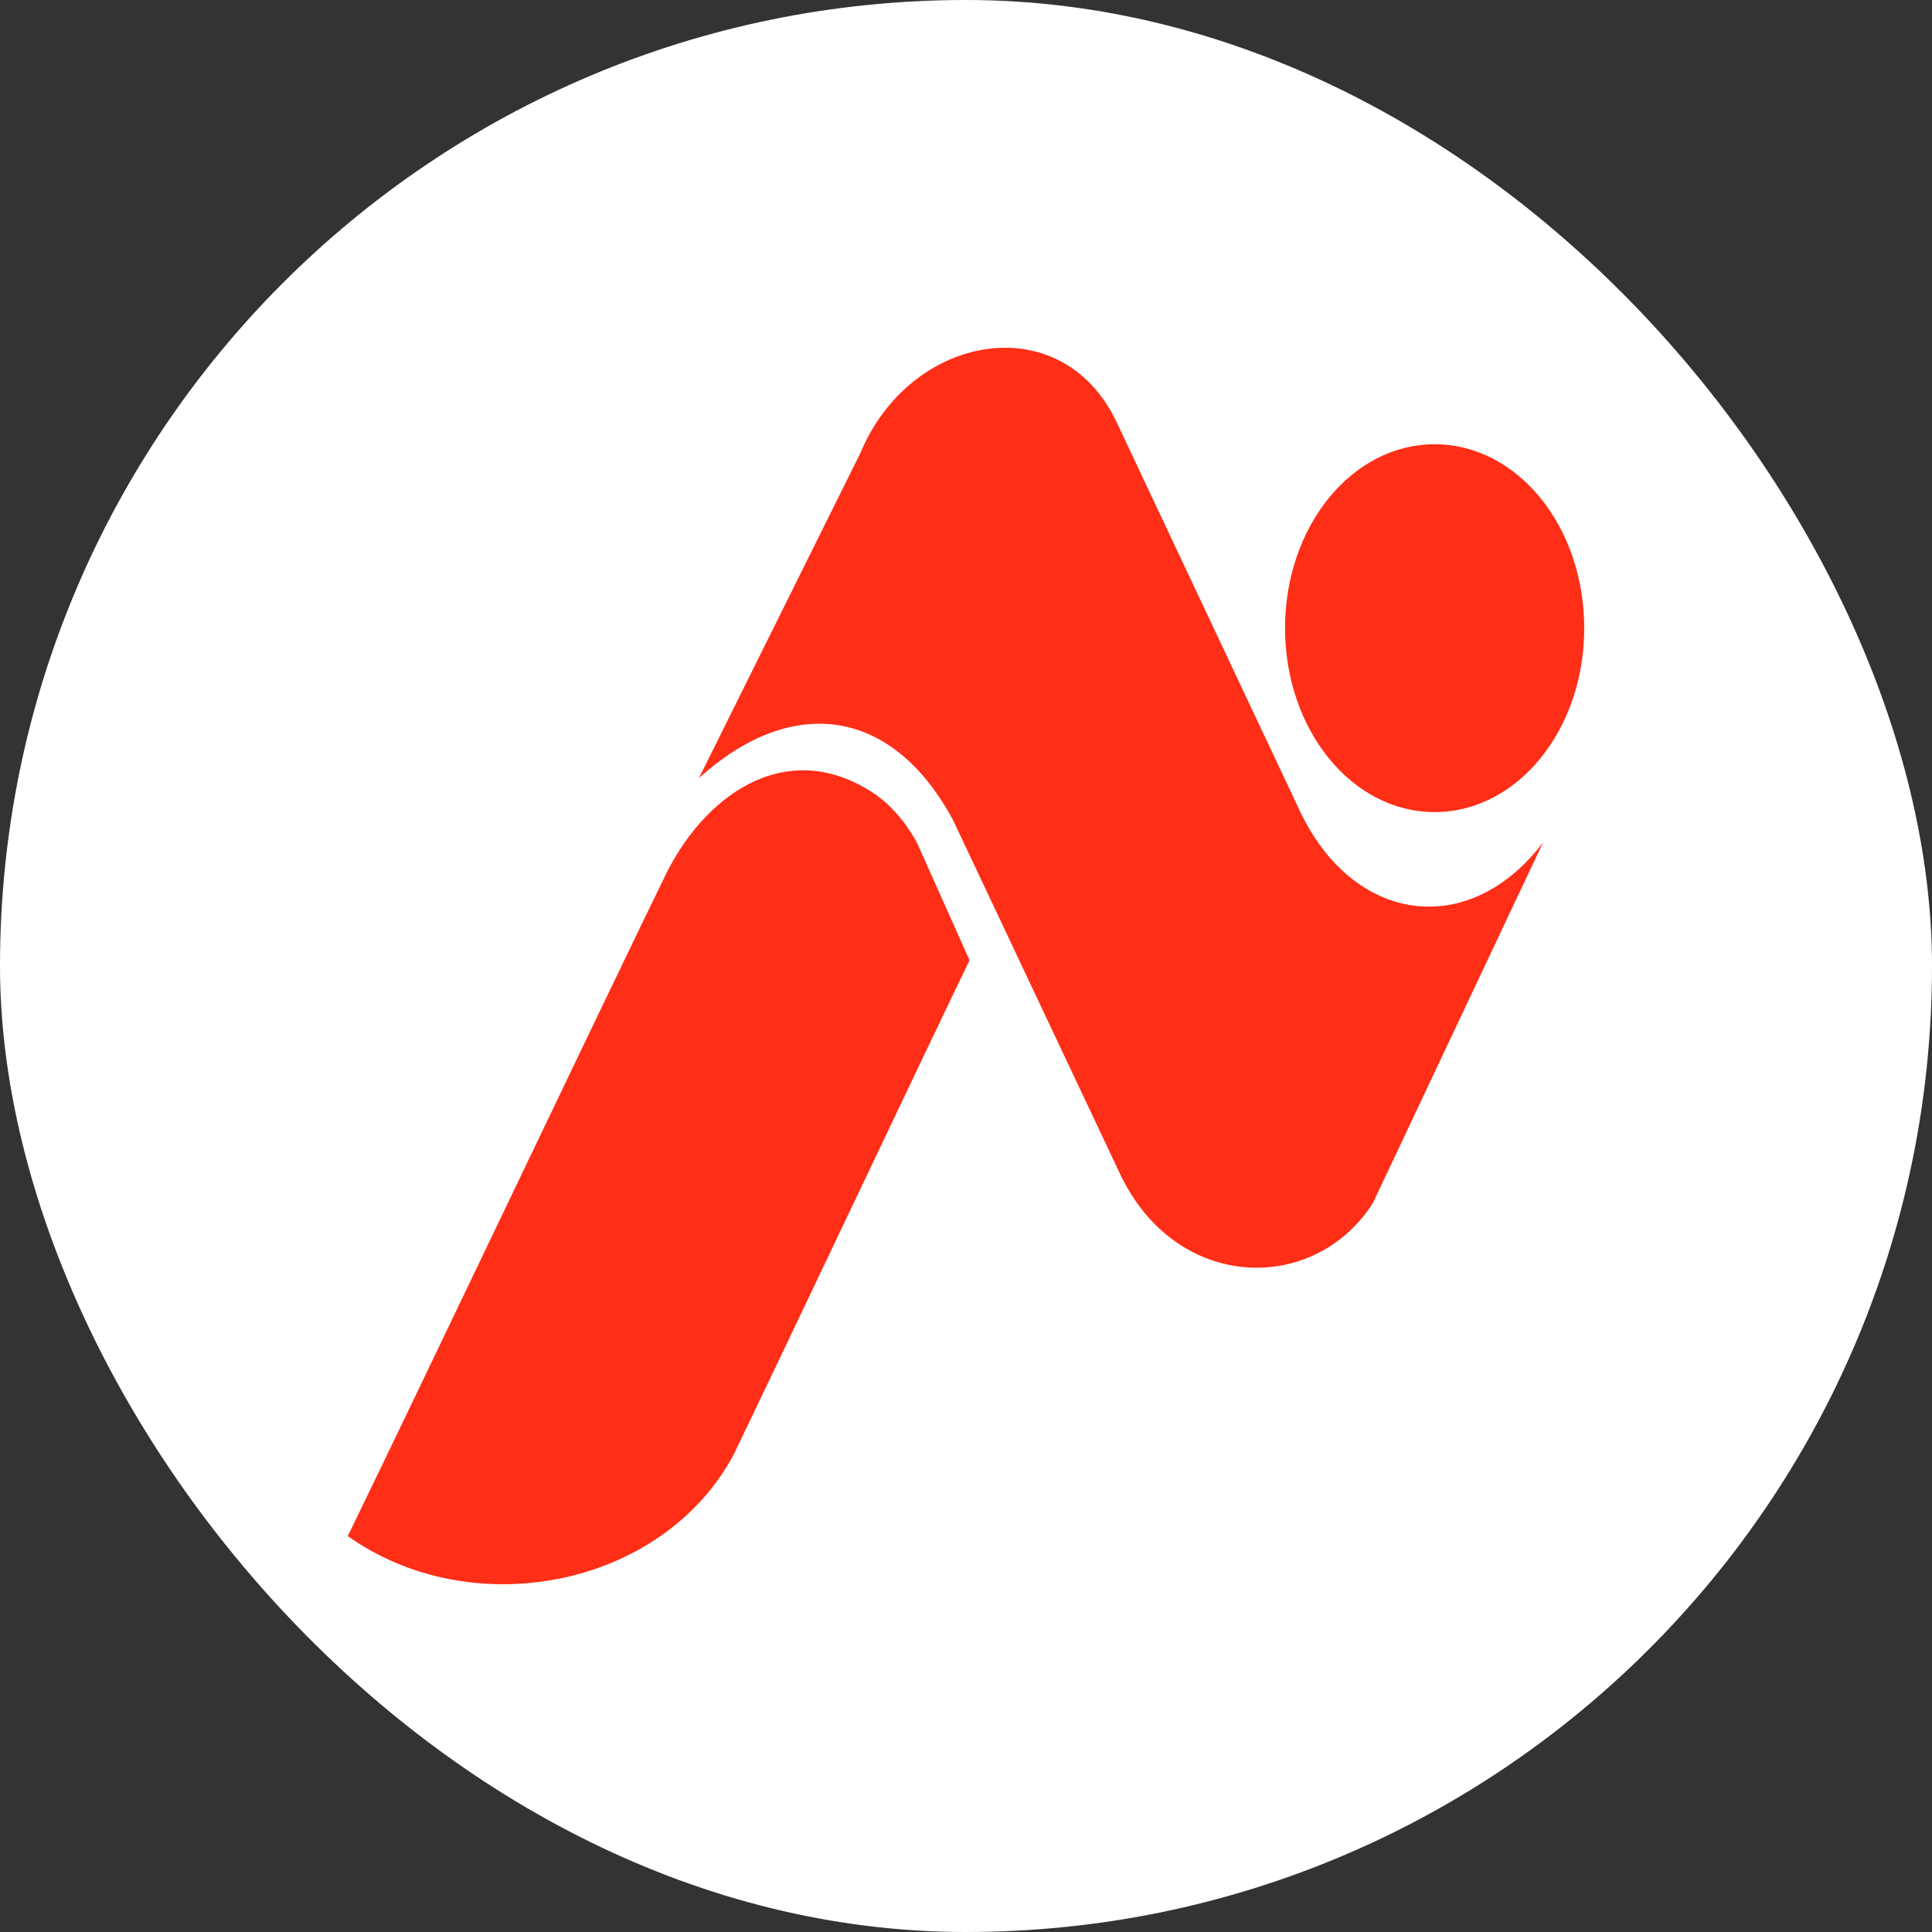
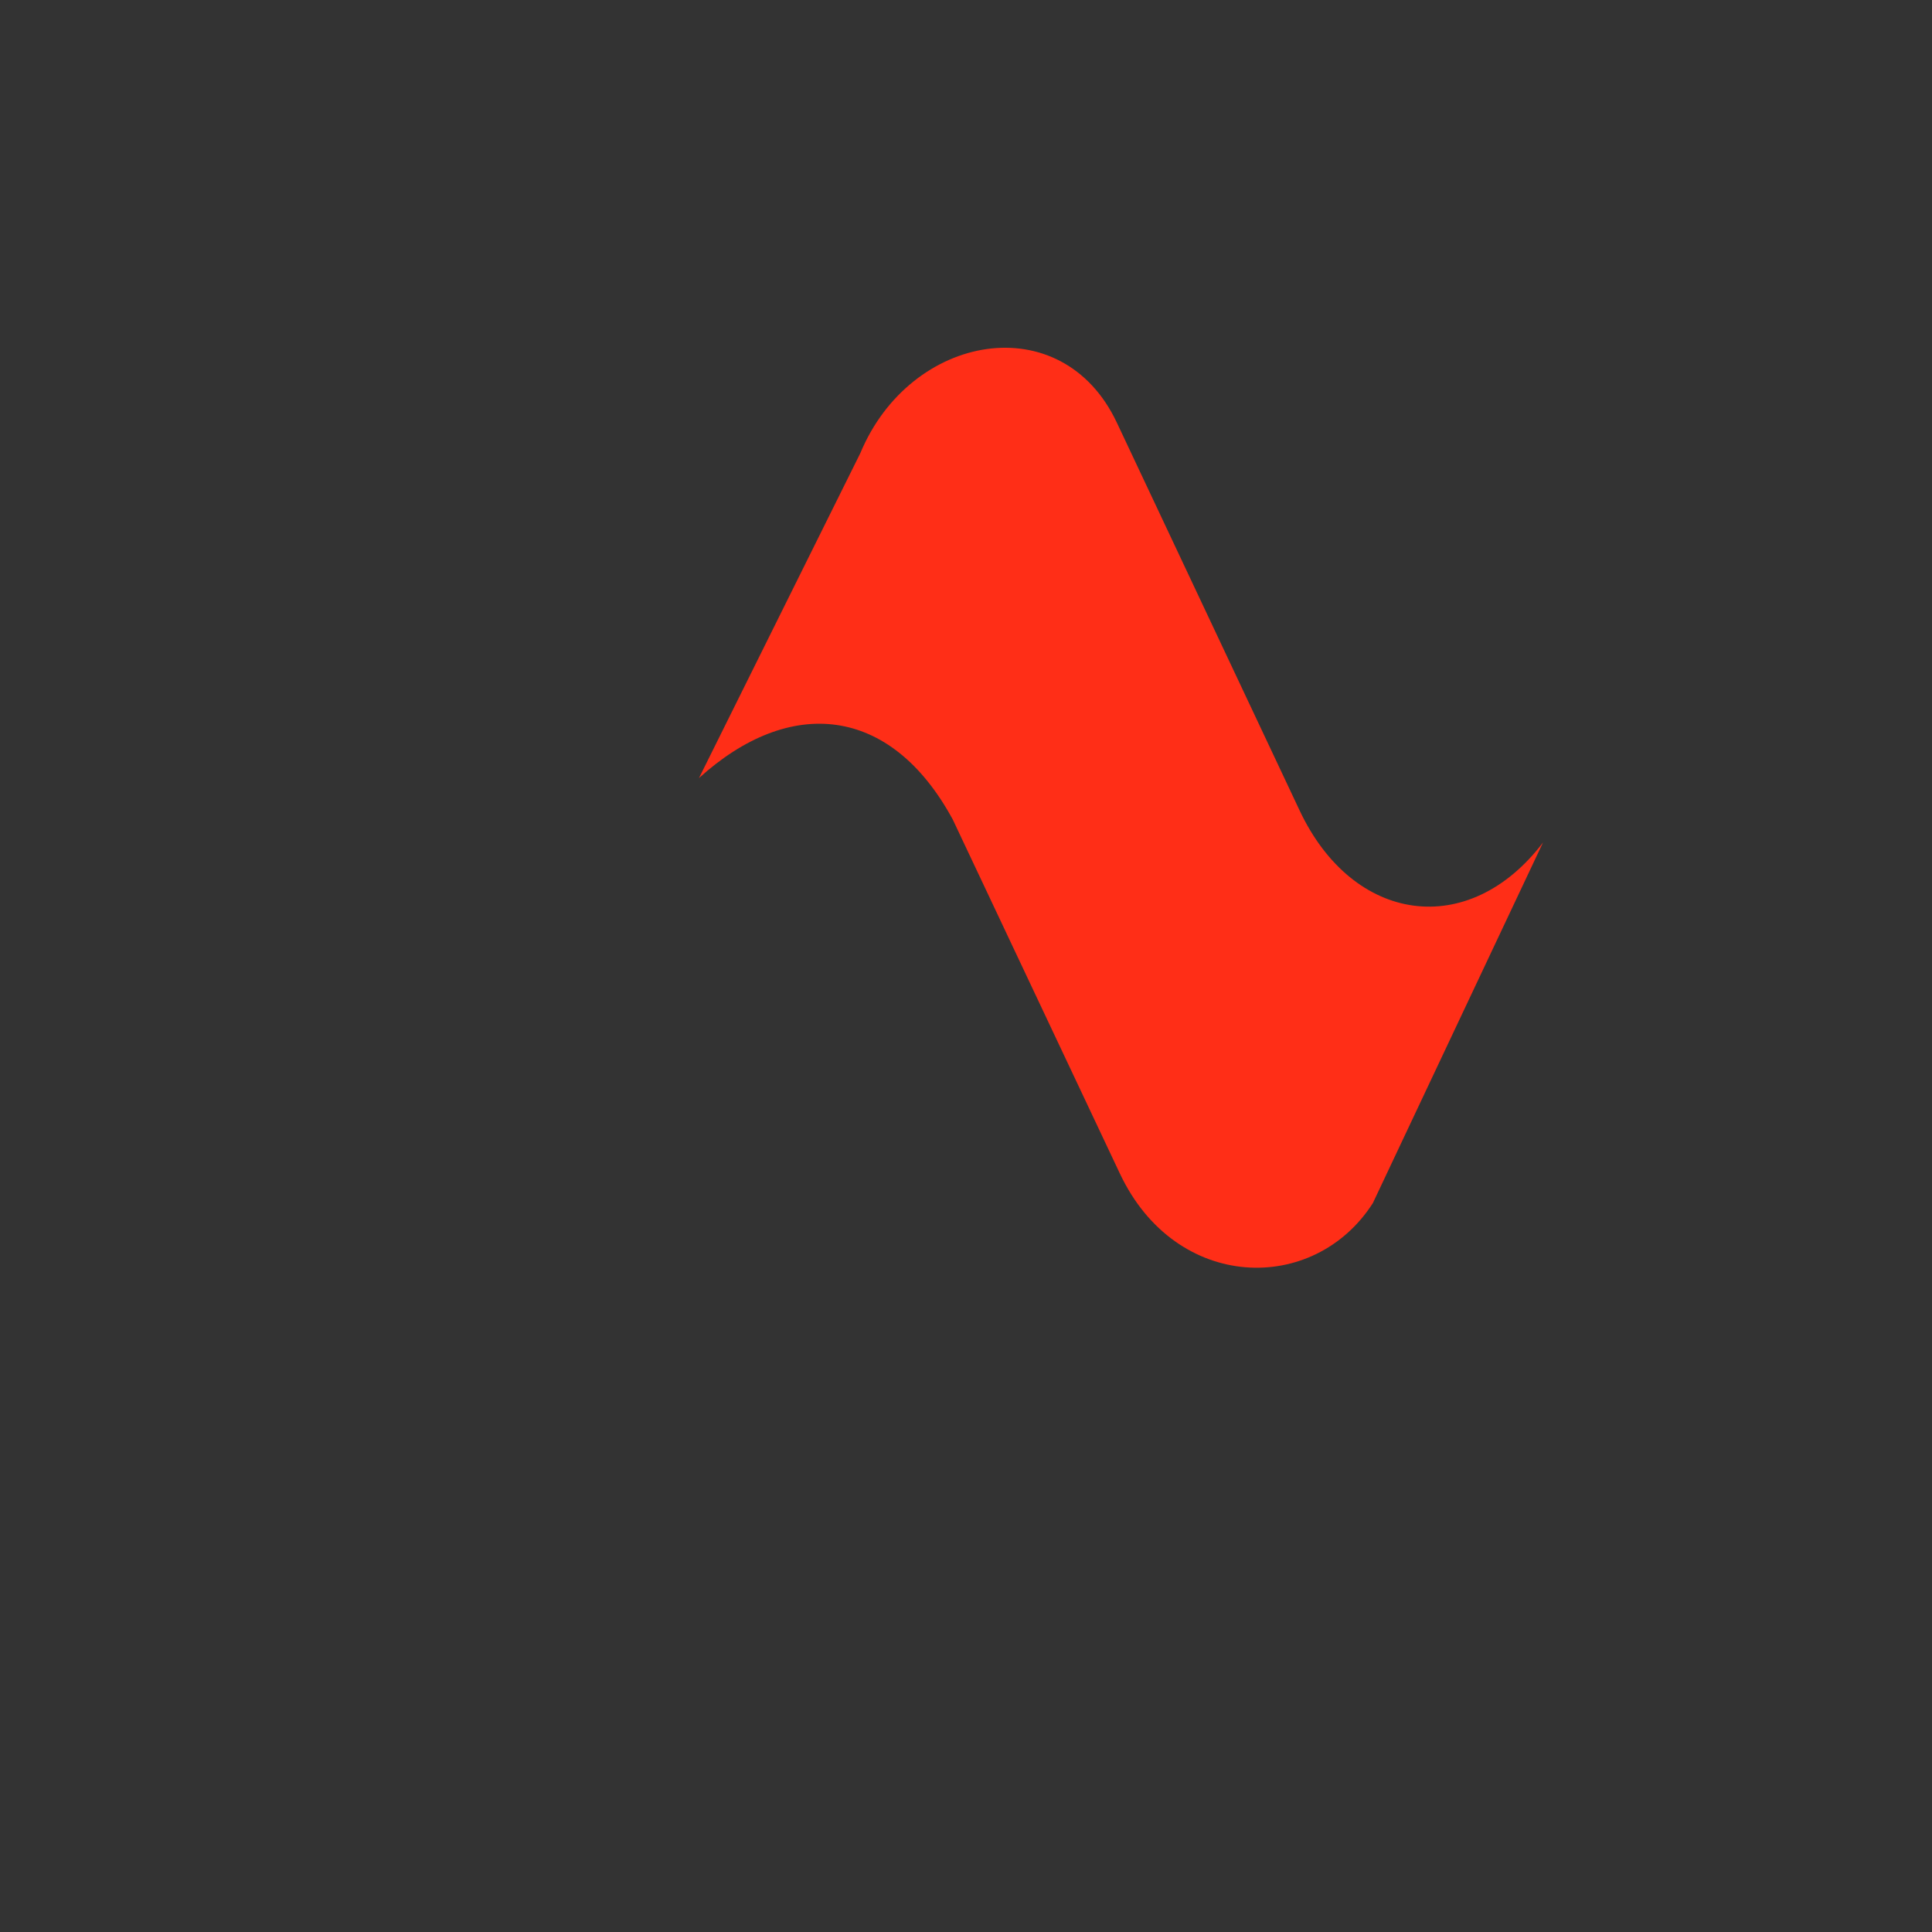
<svg xmlns="http://www.w3.org/2000/svg" width="50" height="50" viewBox="0 0 50 50" fill="none">
  <rect x="0" y="0" width="50" height="50" fill="#333333" stroke="none" />
-   <rect x="6.10352e-05" width="50" height="50" rx="25" fill="white" />
  <path d="M18.089 20.137C19.48 17.335 20.872 14.532 22.265 11.728C23.558 8.618 27.48 7.916 28.904 10.938C30.481 14.284 32.059 17.631 33.636 20.979C35.02 23.913 38.017 24.327 39.934 21.802C38.465 24.914 36.997 28.026 35.529 31.137C34.005 33.518 30.429 33.435 28.984 30.375C27.542 27.319 26.1 24.263 24.657 21.208C23.043 18.235 20.43 18.013 18.089 20.137Z" fill="#FF2E17" />
-   <path d="M9 39.753C10.639 36.397 15.524 26.13 17.163 22.771C18.159 20.629 20.28 19.063 22.532 20.477C23.017 20.784 23.441 21.261 23.748 21.848C24.197 22.85 24.645 23.851 25.092 24.852C24.134 26.824 19.93 35.703 18.972 37.674C17.109 41.1 12.203 42.031 9 39.753Z" fill="#FF2E17" />
-   <path fill-rule="evenodd" clip-rule="evenodd" d="M37.128 21.017C34.986 21.017 33.257 18.888 33.257 16.256C33.257 13.624 34.986 11.497 37.128 11.497C39.271 11.497 41 13.624 41 16.256C41 18.888 39.271 21.017 37.128 21.017Z" fill="#FF2E17" />
</svg>